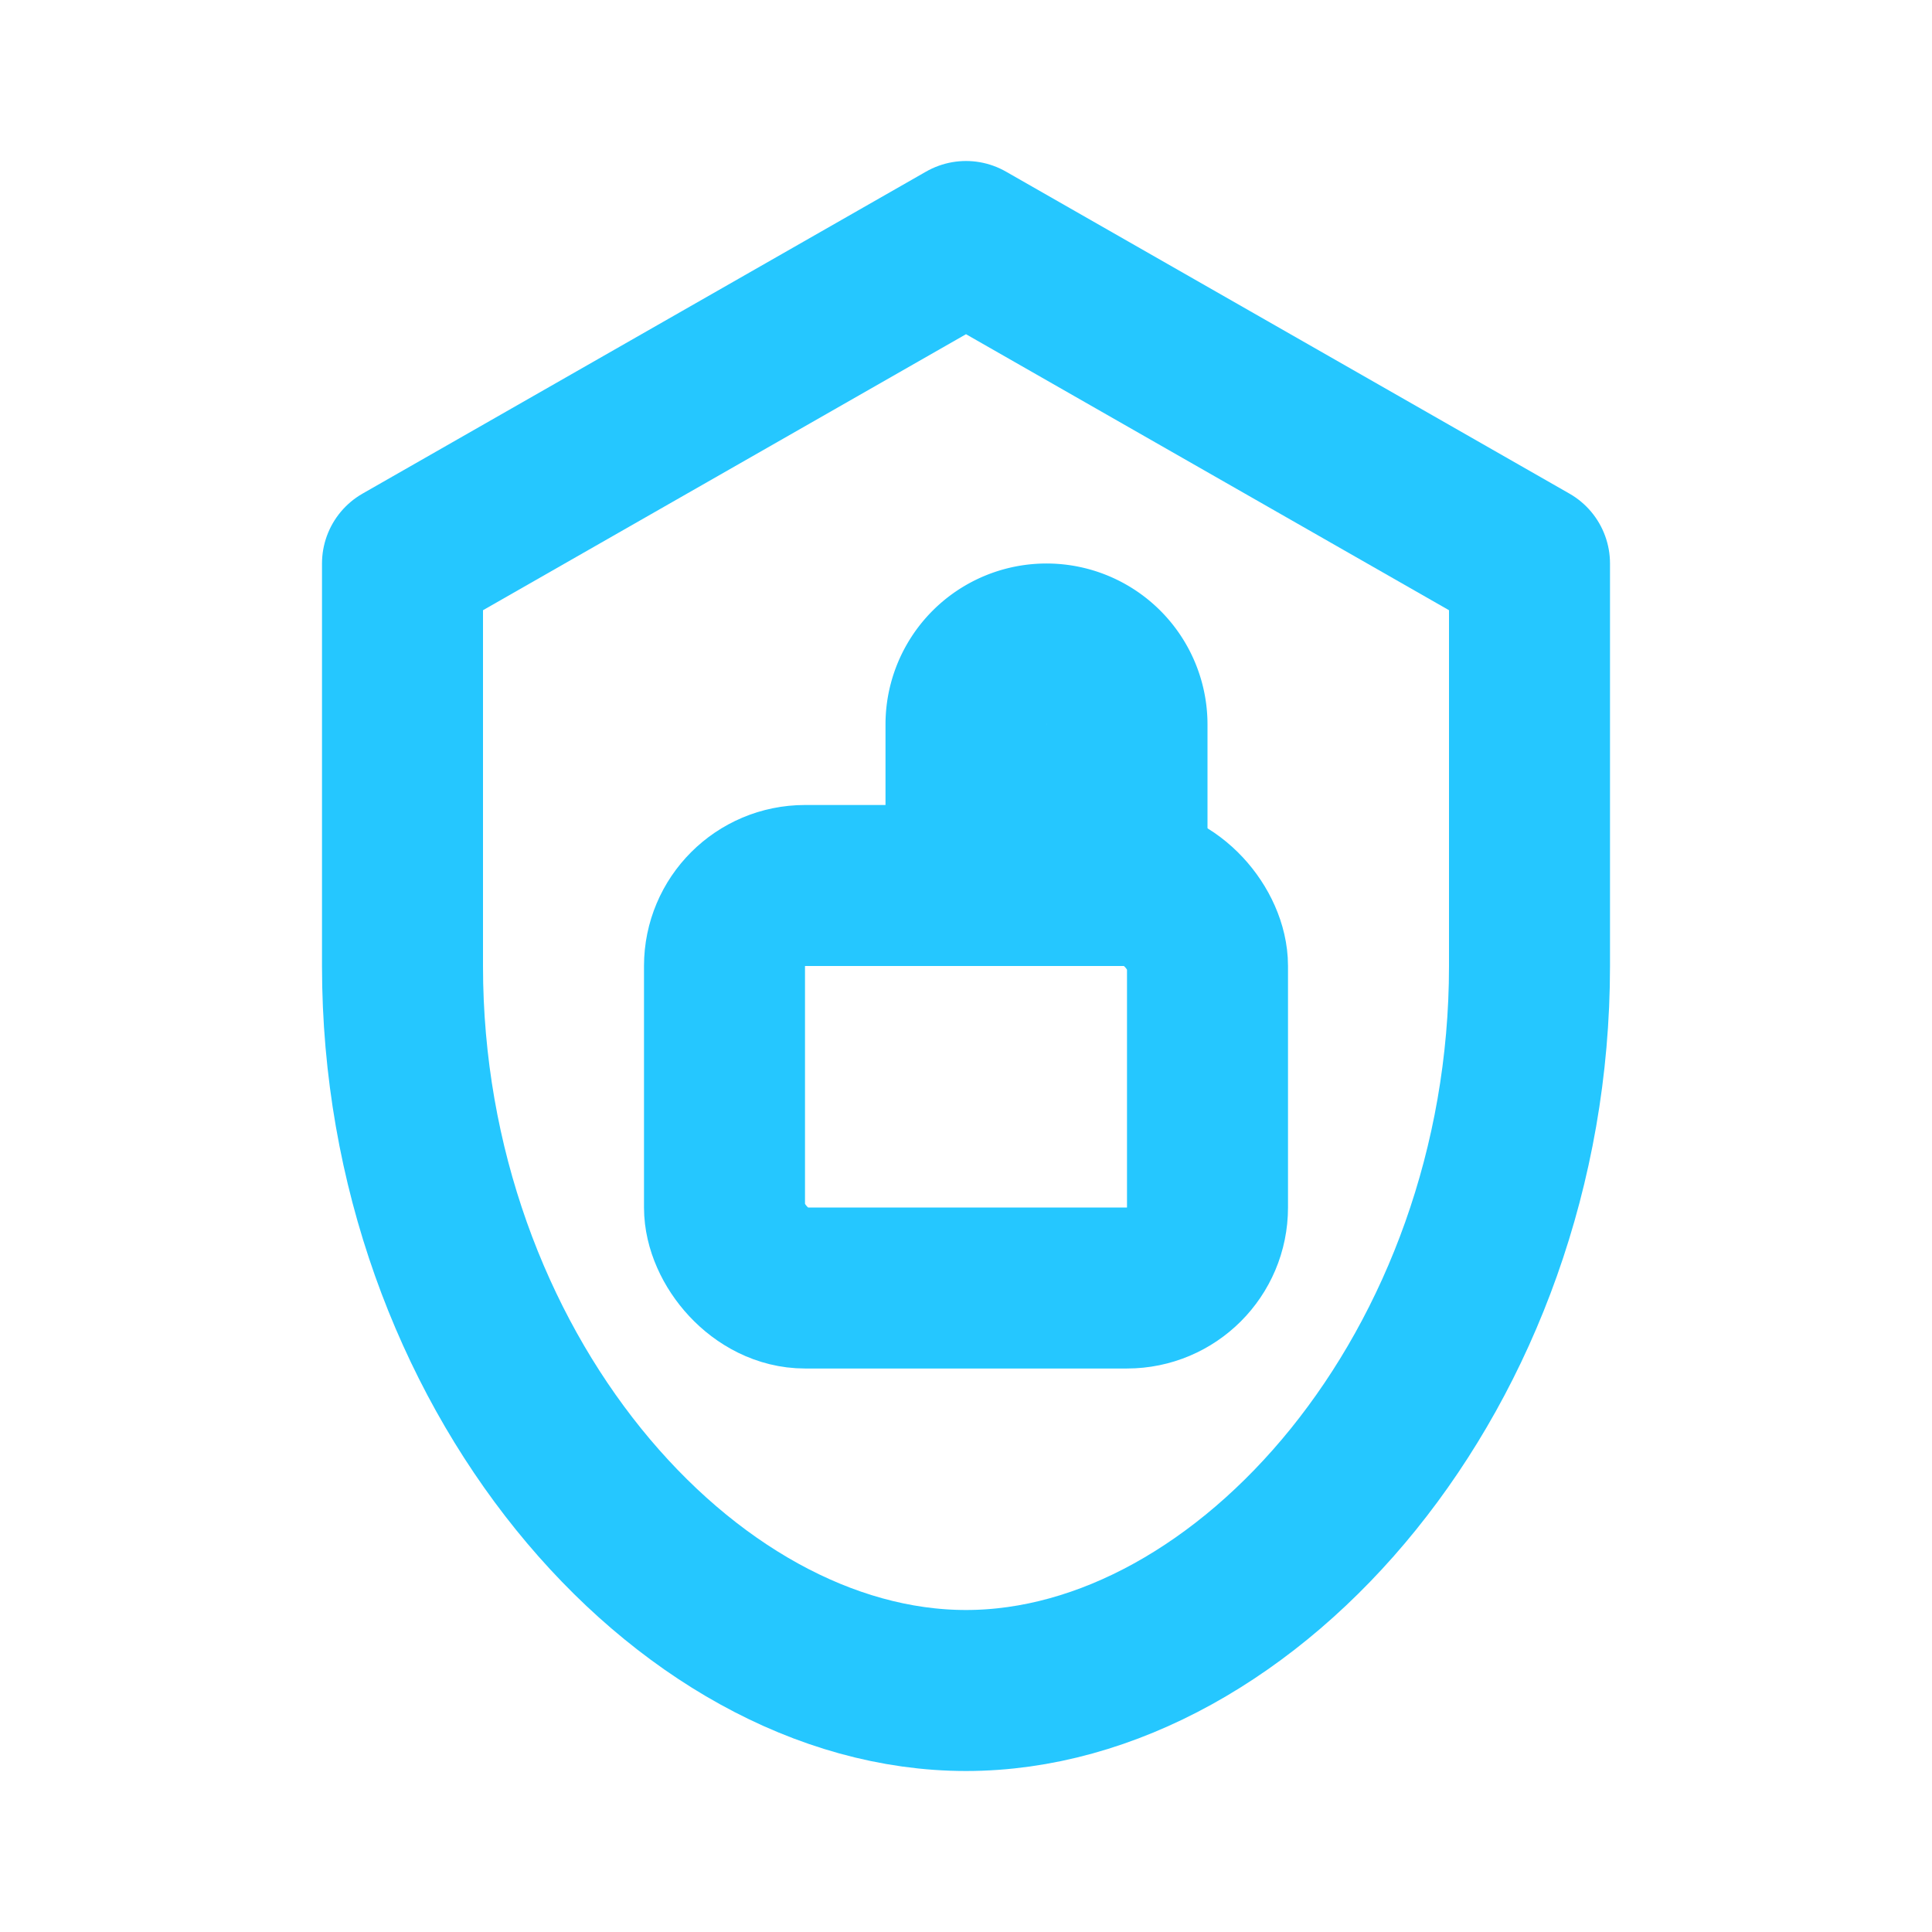
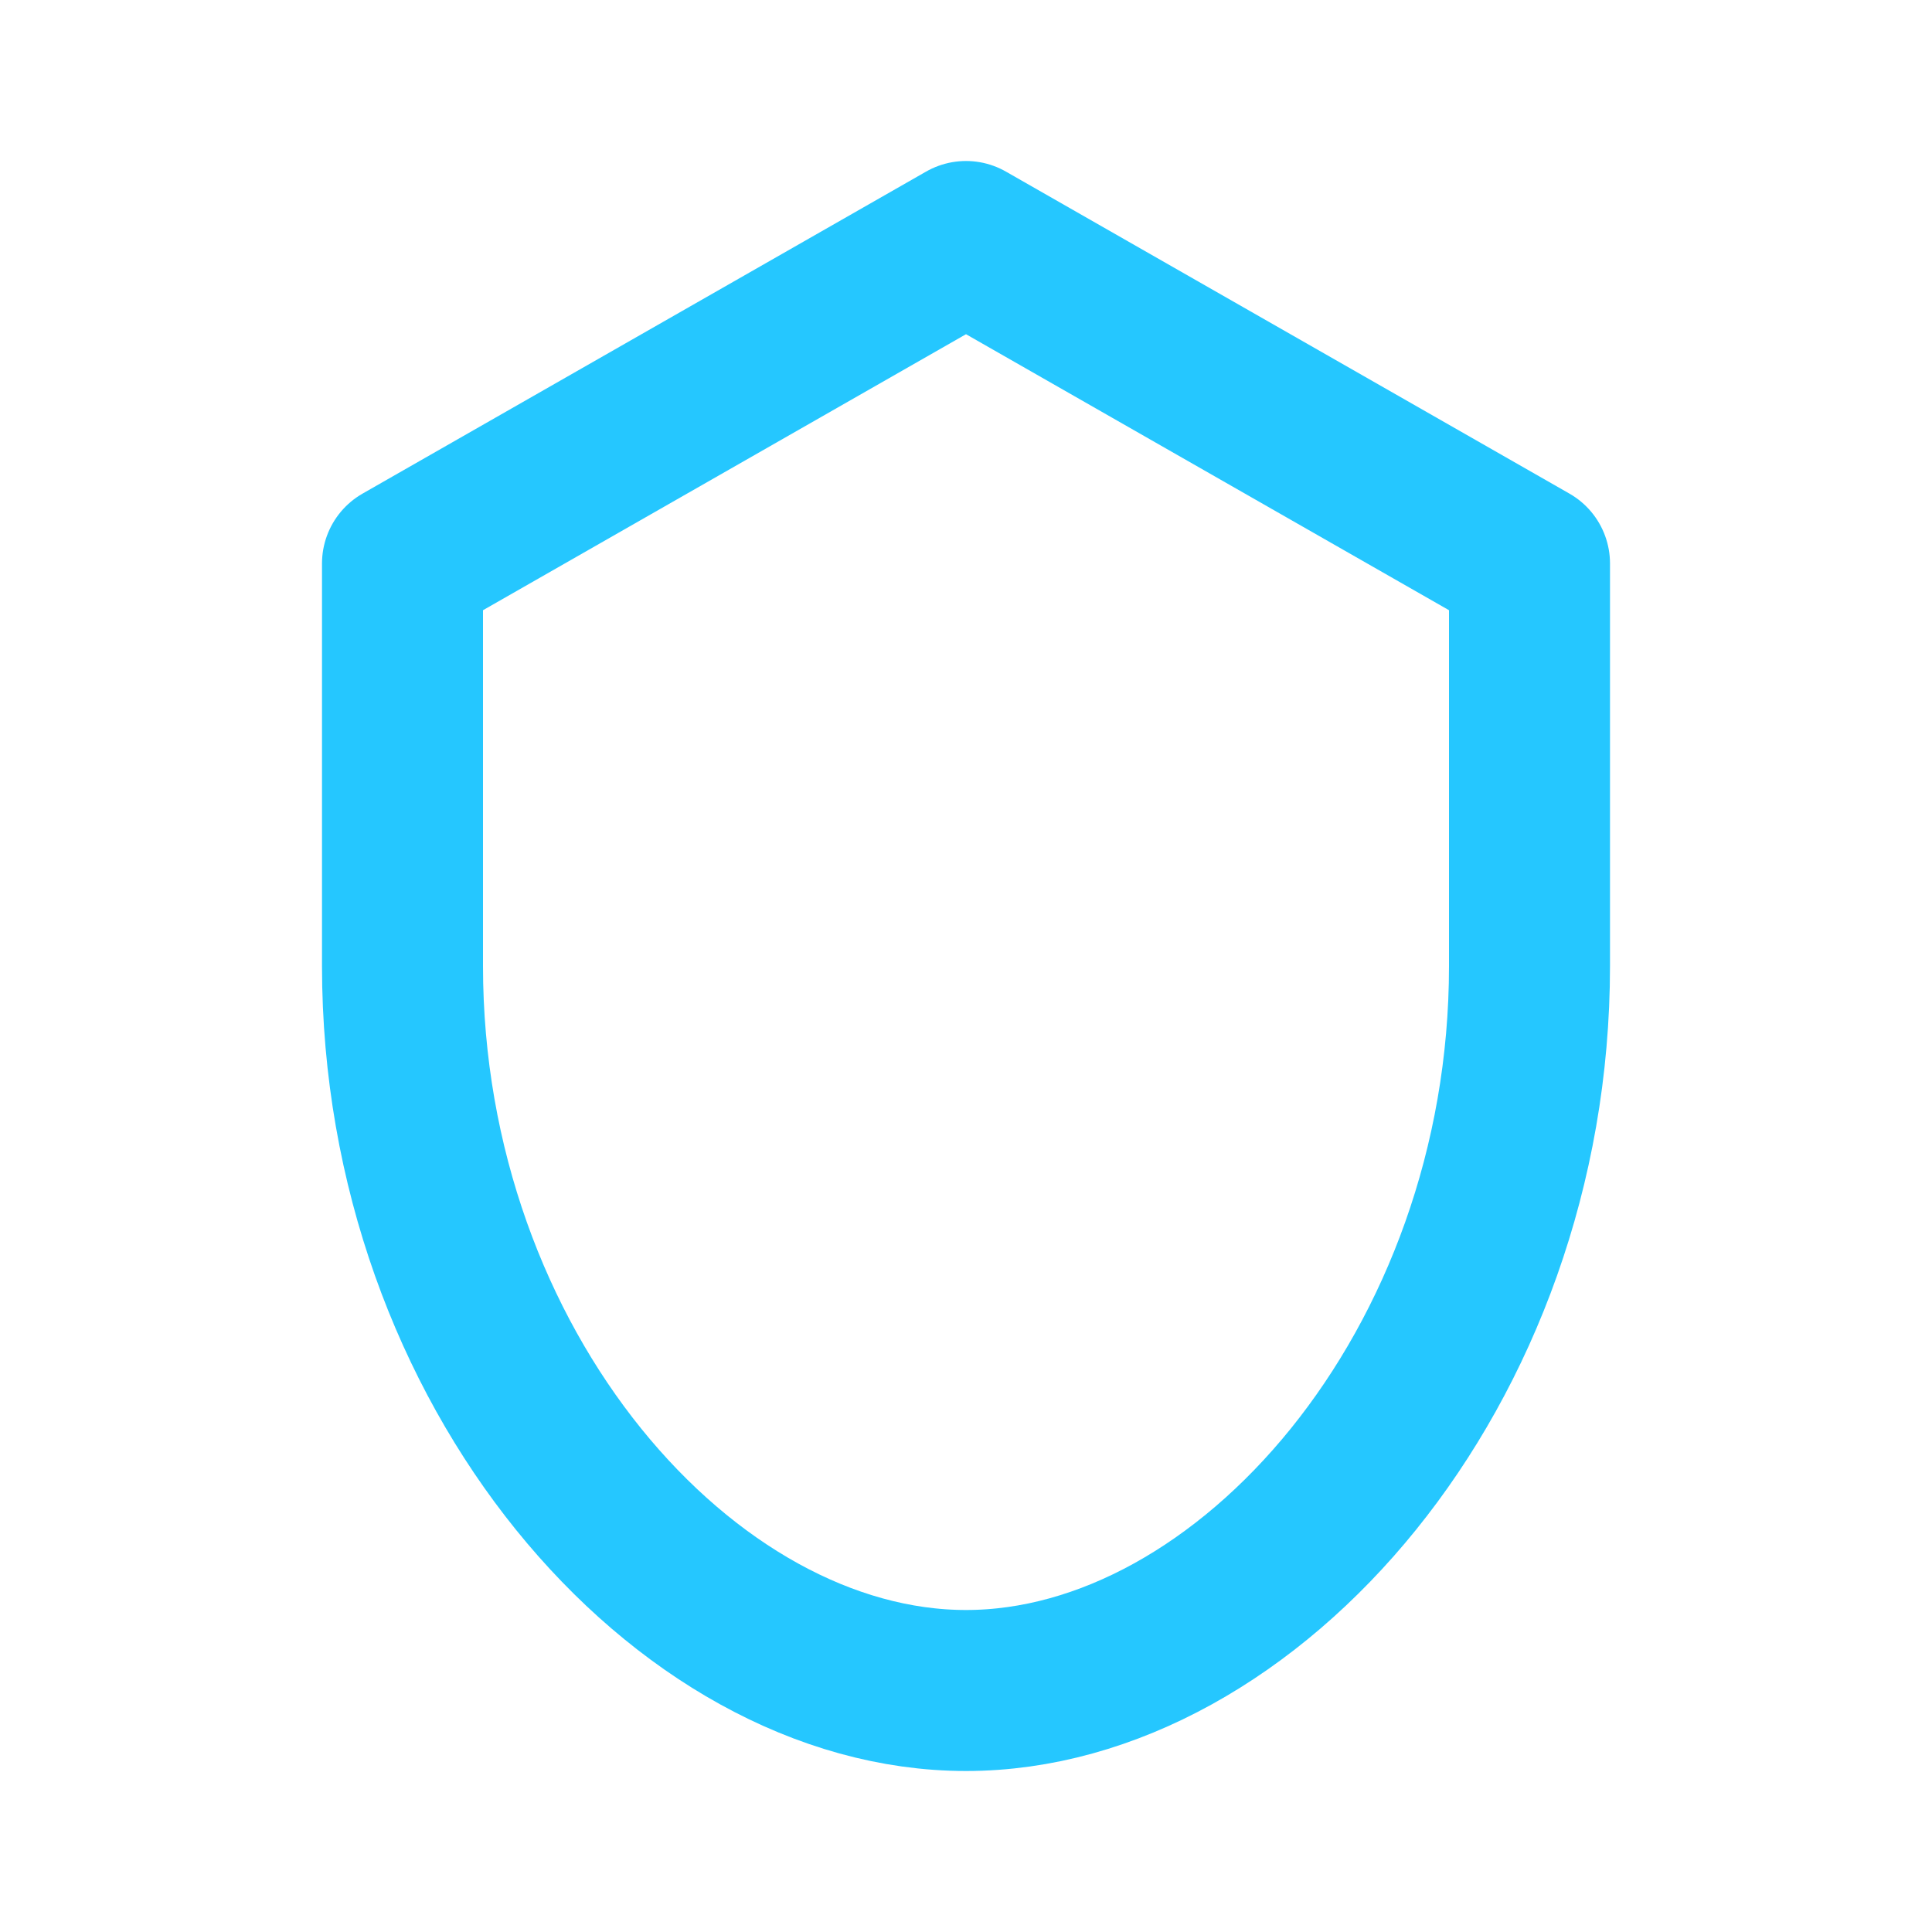
<svg xmlns="http://www.w3.org/2000/svg" width="24" height="24" viewBox="0 0 24 24" fill="none" stroke="#25C7FF" stroke-width="2" stroke-linecap="round" stroke-linejoin="round">
  <path d="M12 3l7 4v5c0 5-3.5 9-7 9s-7-4-7-9V7l7-4z" />
-   <rect x="9" y="11" width="6" height="5" rx="1" />
-   <path d="M12 11v-2a1 1 0 0 1 2 0v2" />
</svg>